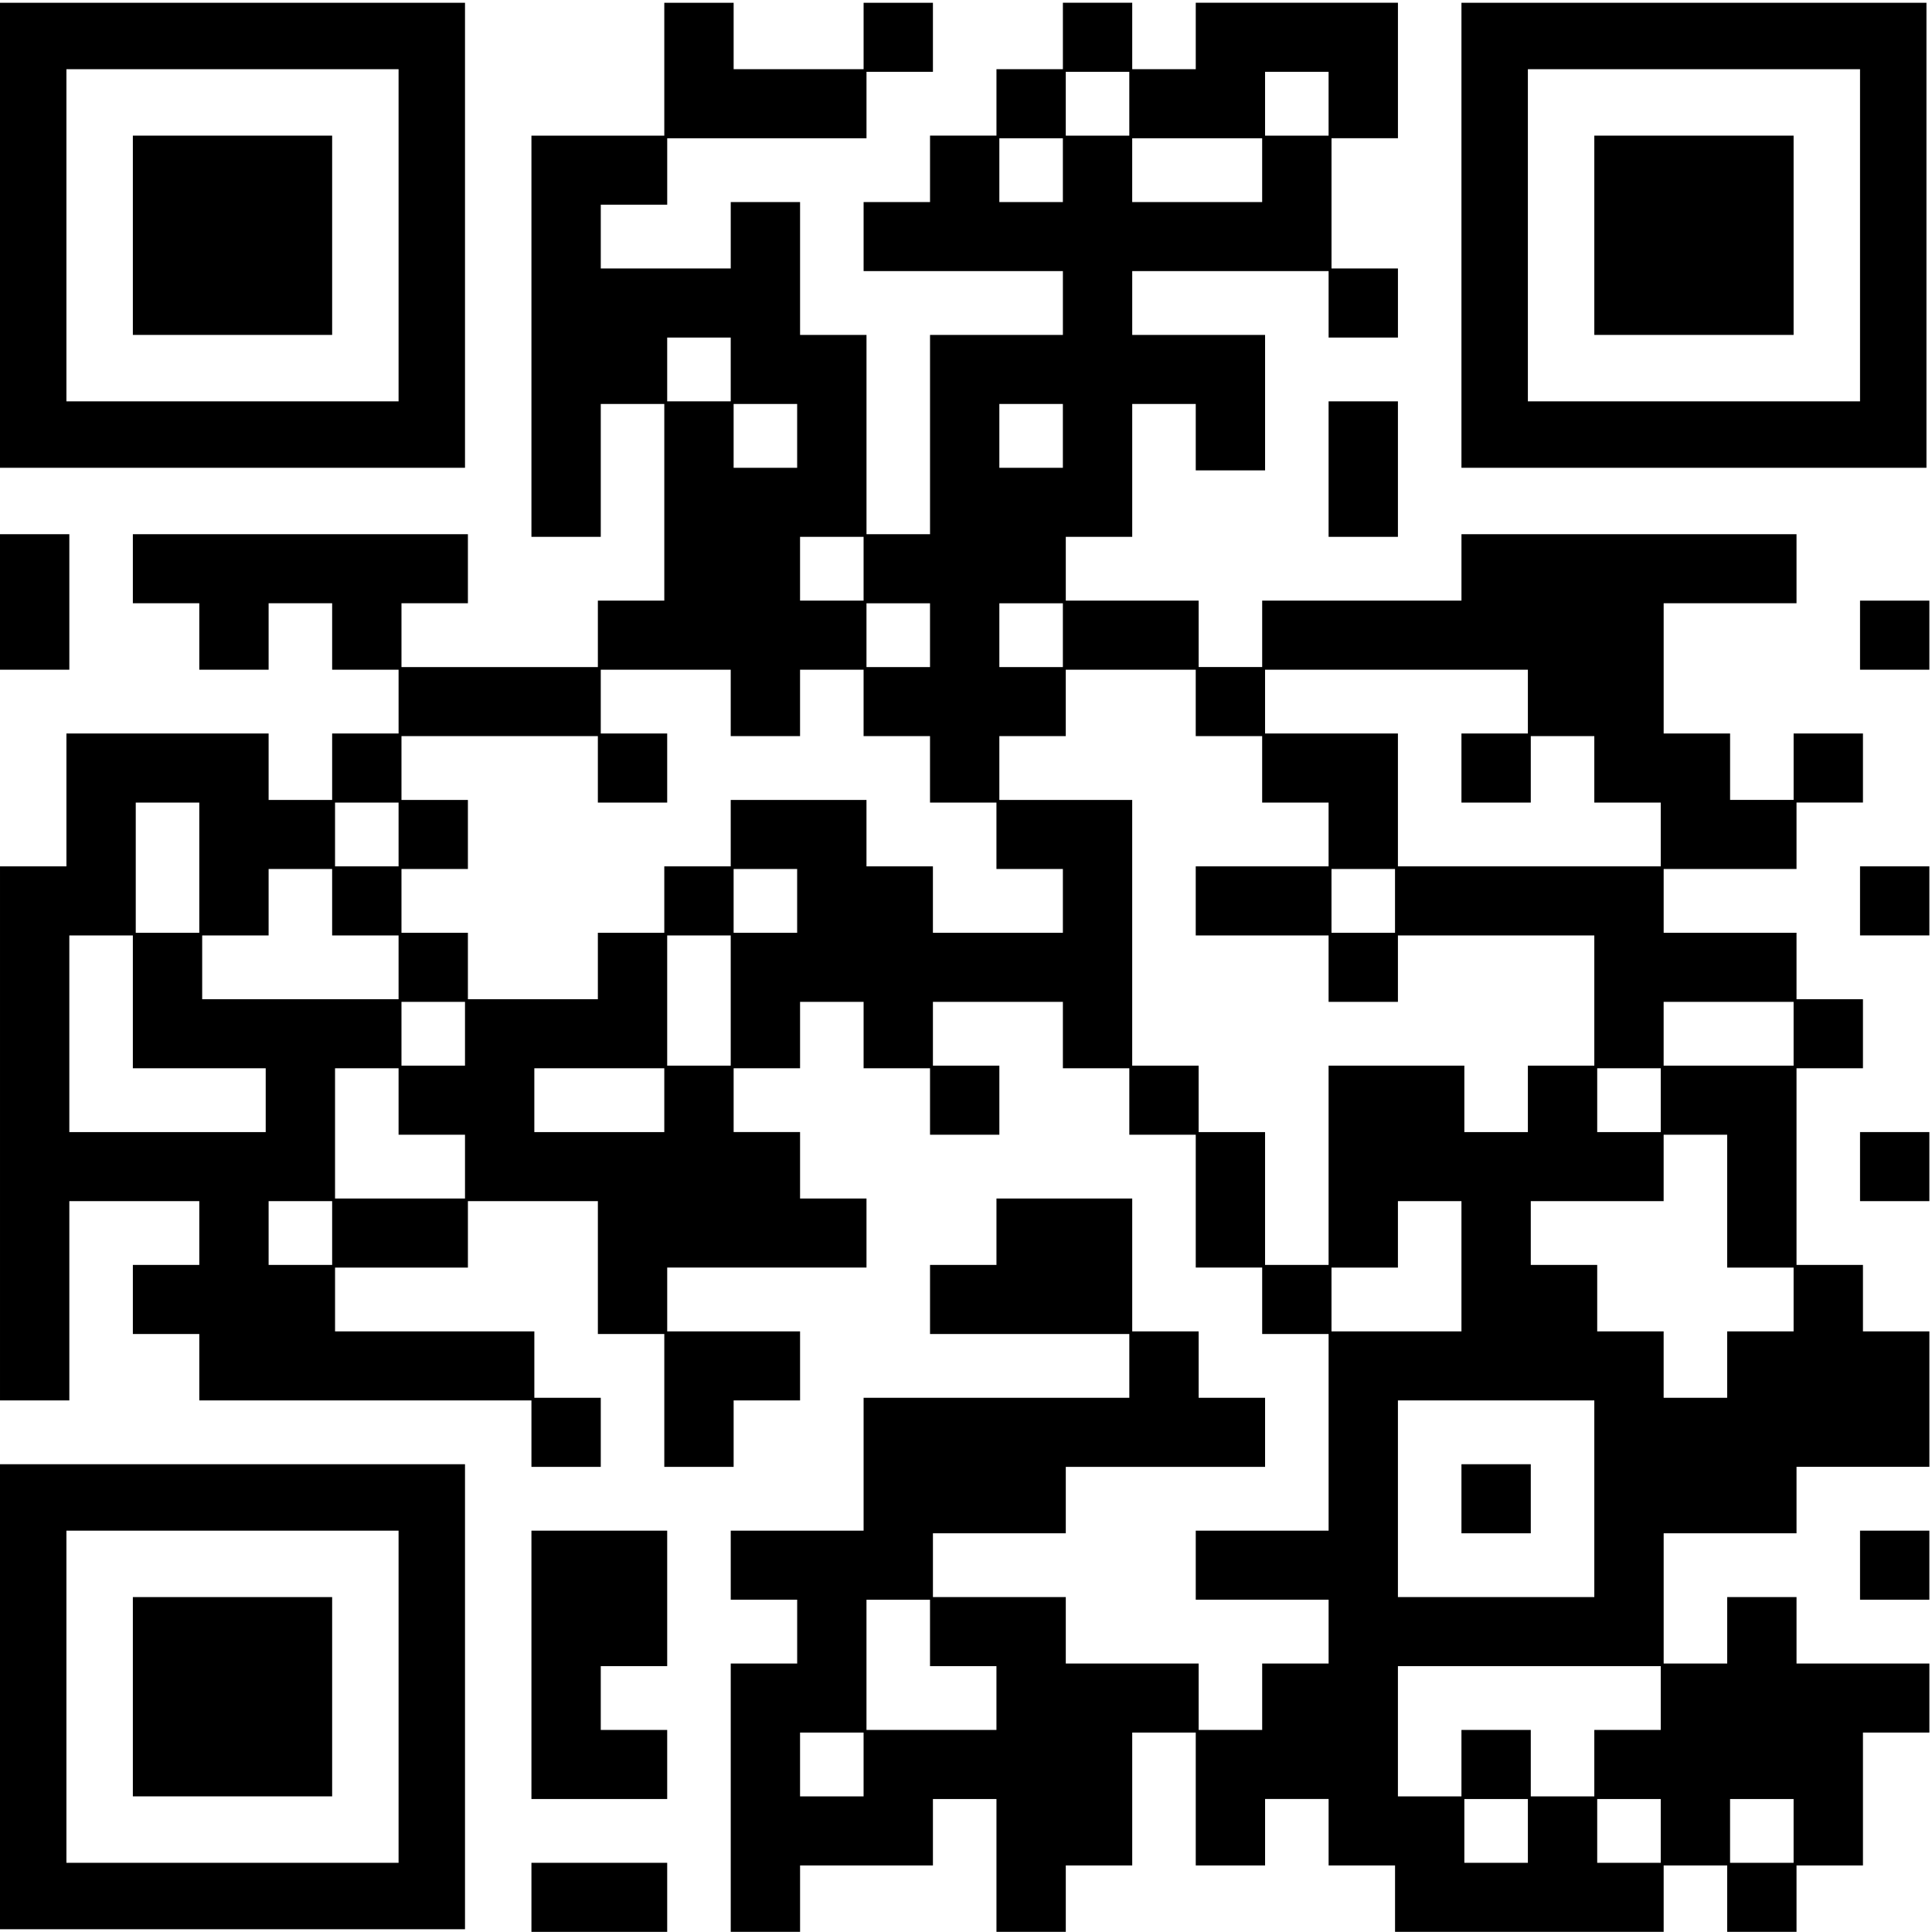
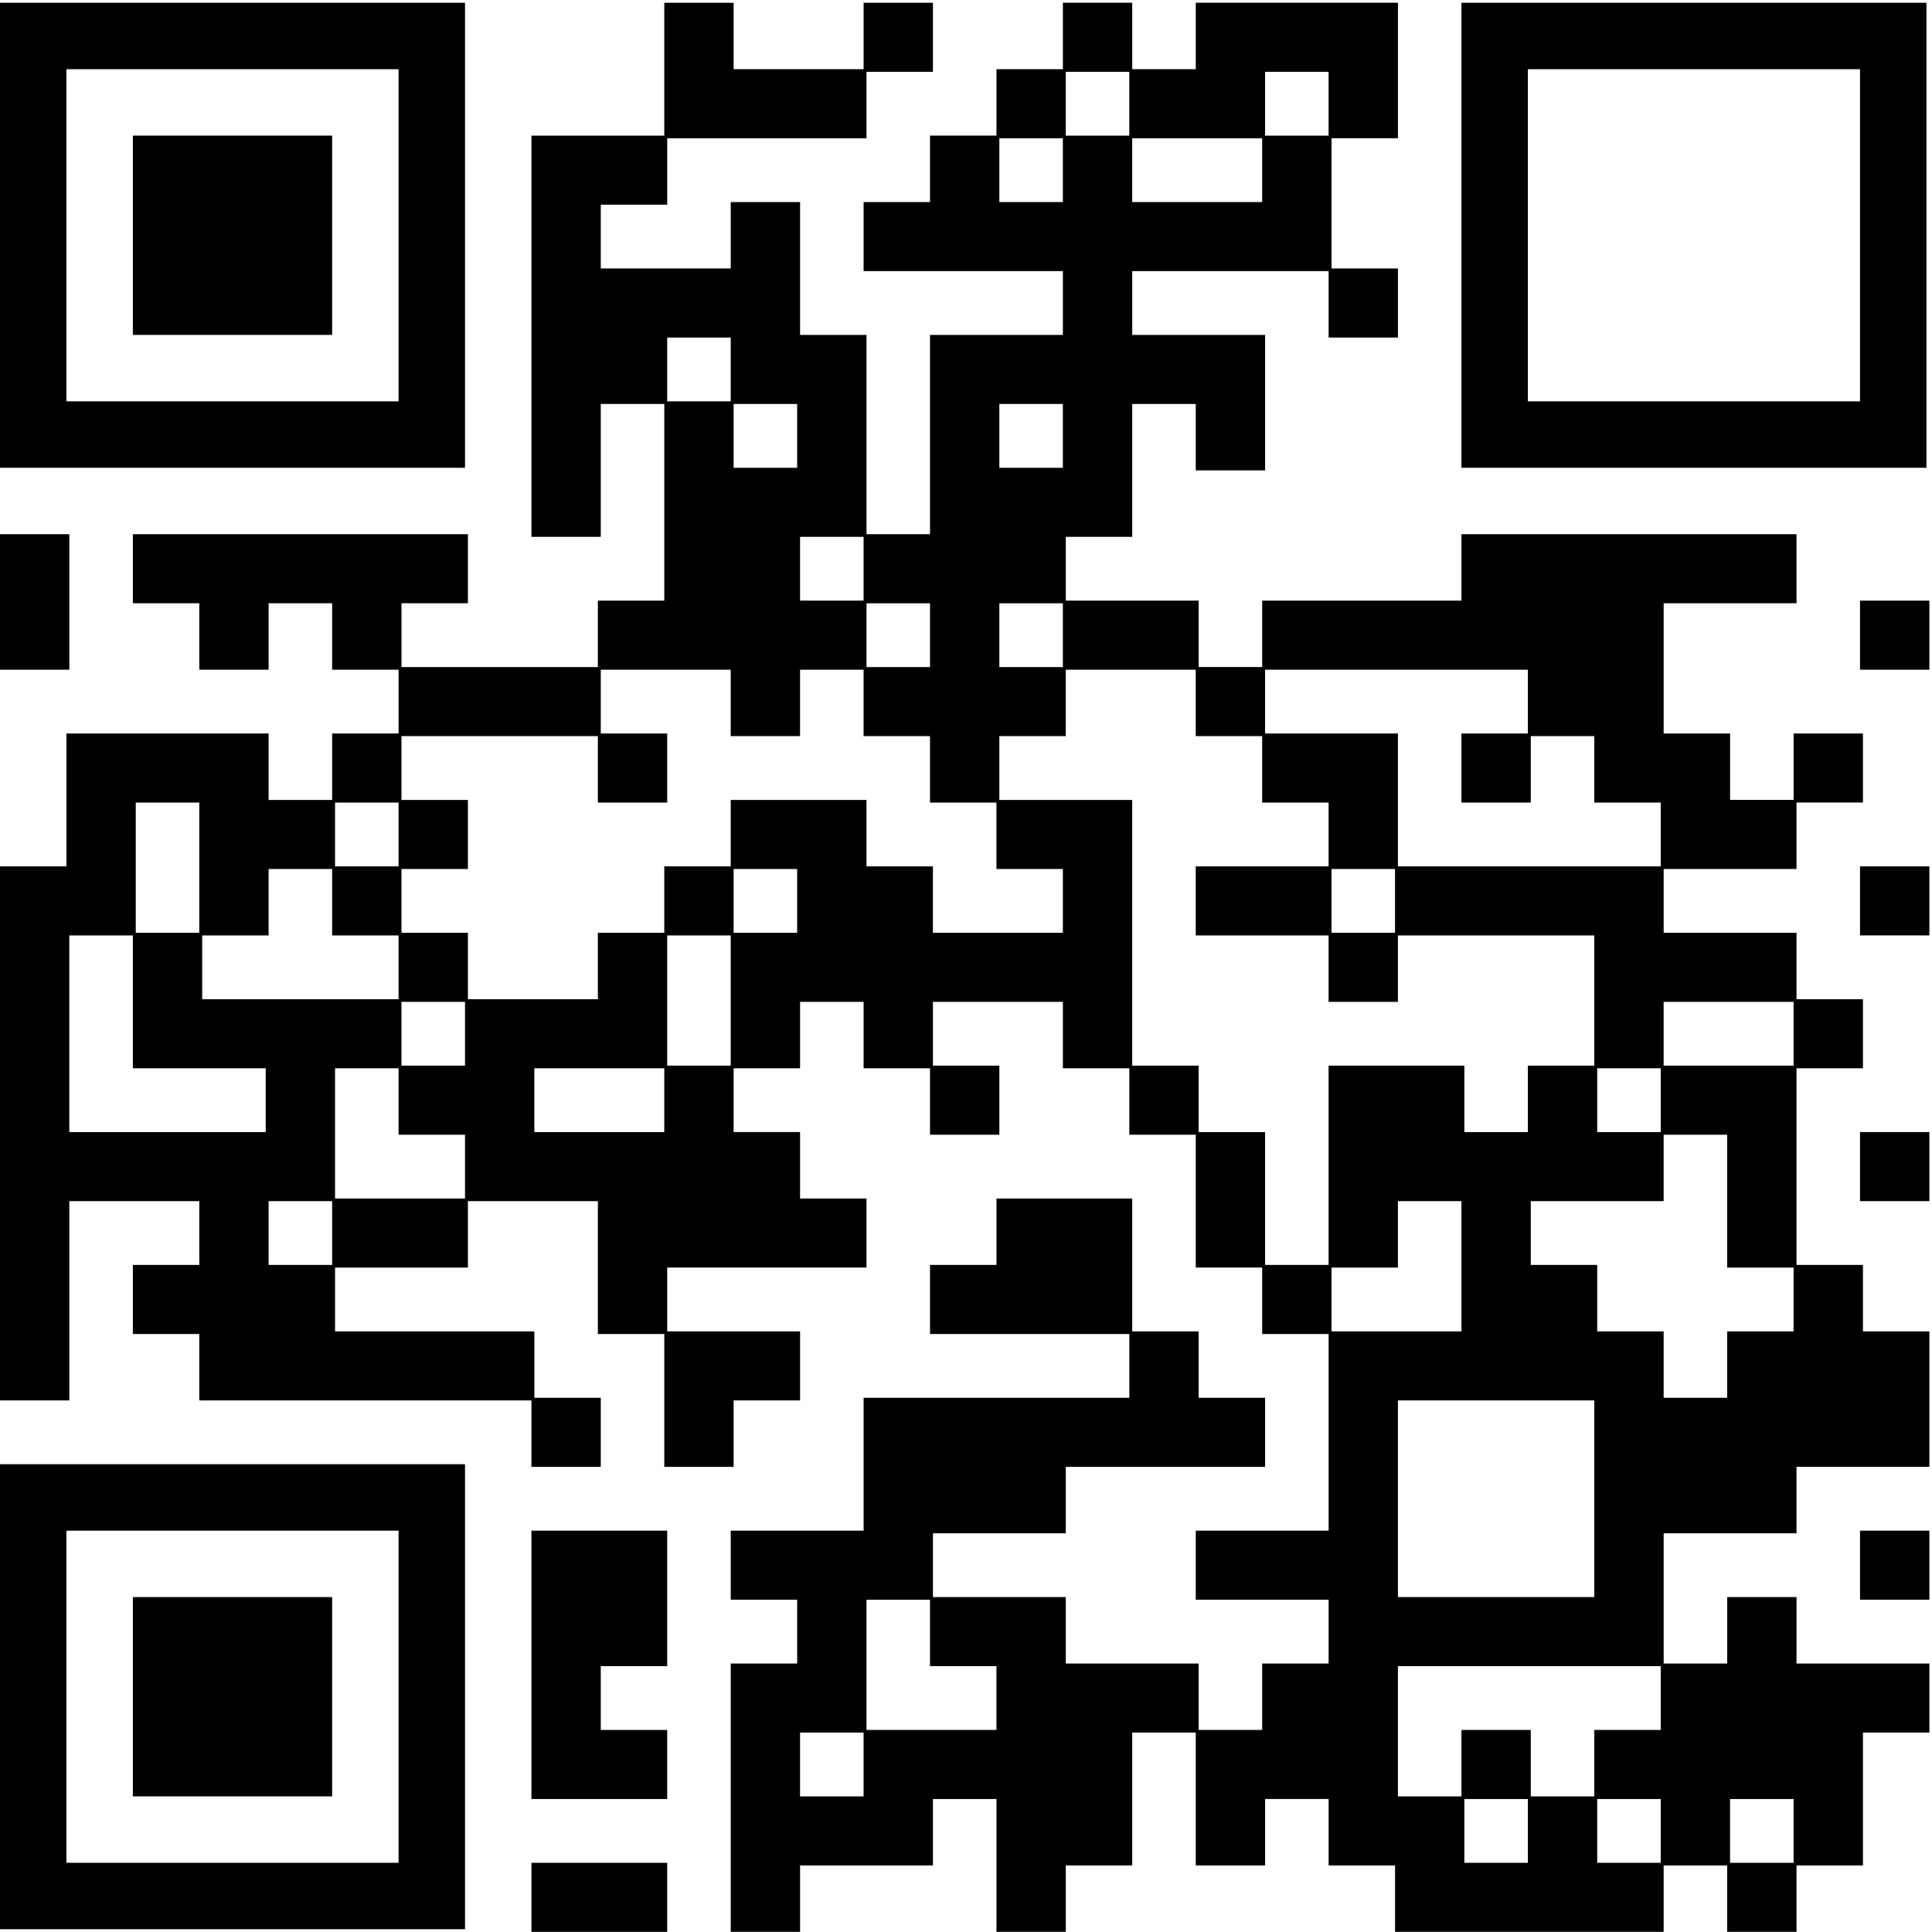
<svg xmlns="http://www.w3.org/2000/svg" clip-rule="evenodd" fill-rule="evenodd" stroke-linejoin="round" stroke-miterlimit="2" viewBox="0 0 698 698">
  <g fill-rule="nonzero">
    <path d="m0 1.001v168h167.999v-168zm143.999 24v120h-120v-120z" />
    <path d="m239.999 1.001v48h-48v144.952h25.048v-48h22.952v71.048h-24v24h-70.952v-23.048h24v-24.952h-121.048v24.952h24v24h25.048v-24h22.952v24h24v23.048h-24v24h-22.952v-24h-73.048v48h-23.999v192.952h25.047v-72h46.952v23.048h-24v24.952h24v24h120v24h25.048v-24.952h-24v-24h-72v-23.048h48v-24h46.952v48h24v48h25.048v-24h24v-24.952h-48v-23.048h72v-24.952h-24v-24h-24v-23.048h24v-24h22.952v24h24v24h25.048v-24.952h-24v-23.048h46.952v24h24v24h24v48h24v24h24v71.048h-48v24.952h48v23.048h-24v24h-22.952v-24h-48v-24h-48v-23.048h48v-24h72v-24.952h-24v-24h-24v-48h-49.048v24h-24v24.952h72v23.048h-96v48h-48v24.952h24v23.048h-24v96.952h25.048v-24h48v-24h22.952v48h25.048v-24h24v-48h22.952v48h25.048v-24h22.952v24h24v24h97.048v-24h22.952v24h25.048v-24h24v-48h24v-24.952h-48v-24h-25.048v24h-22.952v-47.048h48v-24h48v-48.952h-24v-24h-24v-71.048h24v-24.952h-24v-24h-48v-23.048h48v-24h24v-24.952h-25.048v24h-22.952v-24h-24v-47.048h48v-24.952h-121.048v24h-72v24h-22.952v-24h-48v-23.048h24v-48h22.952v24h25.048v-48.952h-48v-23.048h70.952v24h25.048v-24.952h-24v-47.048h24v-48.952h-73.048v24h-22.952v-24h-25.048v24h-24v24h-24v24h-24v24.952h72v23.048h-48v72h-22.952v-72h-24v-48h-25.048v24h-46.952v-23.048h24v-24h72v-24h24v-24.952h-25.048v24h-46.952v-24zm168 24.952v23.048h-22.952v-23.048zm72 0v23.048h-22.952v-23.048zm-96 24v23.048h-22.952v-23.048zm72 0v23.048h-46.952v-23.048zm-192 72v23.048h-22.952v-23.048zm24 24v23.048h-22.952v-23.048zm96 0v23.048h-22.952v-23.048zm-72 48v23.048h-22.952v-23.048zm24 24v23.048h-22.952v-23.048zm48 0v23.048h-22.952v-23.048zm-120 24v24h25.048v-24h22.952v24h24v24h24v24h24v23.048h-46.952v-24h-24v-24h-49.048v24h-24v24h-24v24h-46.952v-24h-24v-23.048h24v-24.952h-24v-23.048h70.952v24h25.048v-24.952h-24v-23.048zm168 0v24h24v24h24v23.048h-48v24.952h48v24h25.048v-24h70.952v47.048h-24v24h-22.952v-24h-49.048v72h-22.952v-48h-24v-24h-24v-96h-48v-23.048h24v-24zm120 0v23.048h-24v24.952h25.048v-24h22.952v24h24v23.048h-94.952v-48h-48v-23.048zm-480 48v47.048h-22.952v-47.048zm72 0v23.048h-22.952v-23.048zm-24 24v24h24v23.048h-70.952v-23.048h24v-24zm168 0v23.048h-22.952v-23.048zm216 0v23.048h-22.952v-23.048zm-456 24v48h48v23.048h-70.952v-71.048zm216 0v47.048h-22.952v-47.048zm-96 24v23.048h-22.952v-23.048zm480 0v23.048h-46.952v-23.048zm-504 24v24h24v23.048h-46.952v-47.048zm96 0v23.048h-46.952v-23.048zm360 0v23.048h-22.952v-23.048zm24 24v48h24v23.048h-24v24h-22.952v-24h-24v-24h-24v-23.048h48v-24zm-504 24v23.048h-22.952v-23.048zm408 0v47.048h-46.952v-23.048h24v-24zm48 72v71.048h-70.952v-71.048zm-240 72v24h24v23.048h-46.952v-47.048zm264 24v23.048h-24v24h-22.952v-24h-25.048v24h-22.952v-47.048zm-288 24v23.048h-22.952v-23.048zm240 24v23.048h-22.952v-23.048zm48 0v23.048h-22.952v-23.048zm48 0v23.048h-22.952v-23.048z" />
    <path d="m527.999 1.001v168h168v-168zm144 24v120h-120v-120z" />
-     <path d="m479.999 145.001h25.048v48.952h-25.048z" />
    <path d="m0 193.001h25.047v48.952h-25.047z" />
    <path d="m671.999 217.001h25.048v24.952h-25.048z" />
    <path d="m671.999 313.001h25.048v24.952h-25.048z" />
    <path d="m671.999 409.001h25.048v24.952h-25.048z" />
    <path d="m0 529.001v168h167.999v-168zm143.999 24v120h-120v-120z" />
    <path d="m191.999 553.001v96.952h49.048v-24.952h-24v-23.048h24v-48.952z" />
    <path d="m671.999 553.001h25.048v24.952h-25.048z" />
    <path d="m191.999 673.001h49.048v24.952h-49.048z" />
    <path d="m47.999 49.001h72v72h-72z" />
-     <path d="m527.999 529.001h25.048v24.952h-25.048z" />
-     <path d="m575.999 49.001h72v72h-72z" />
    <path d="m47.999 577.001h72v72h-72z" />
  </g>
</svg>